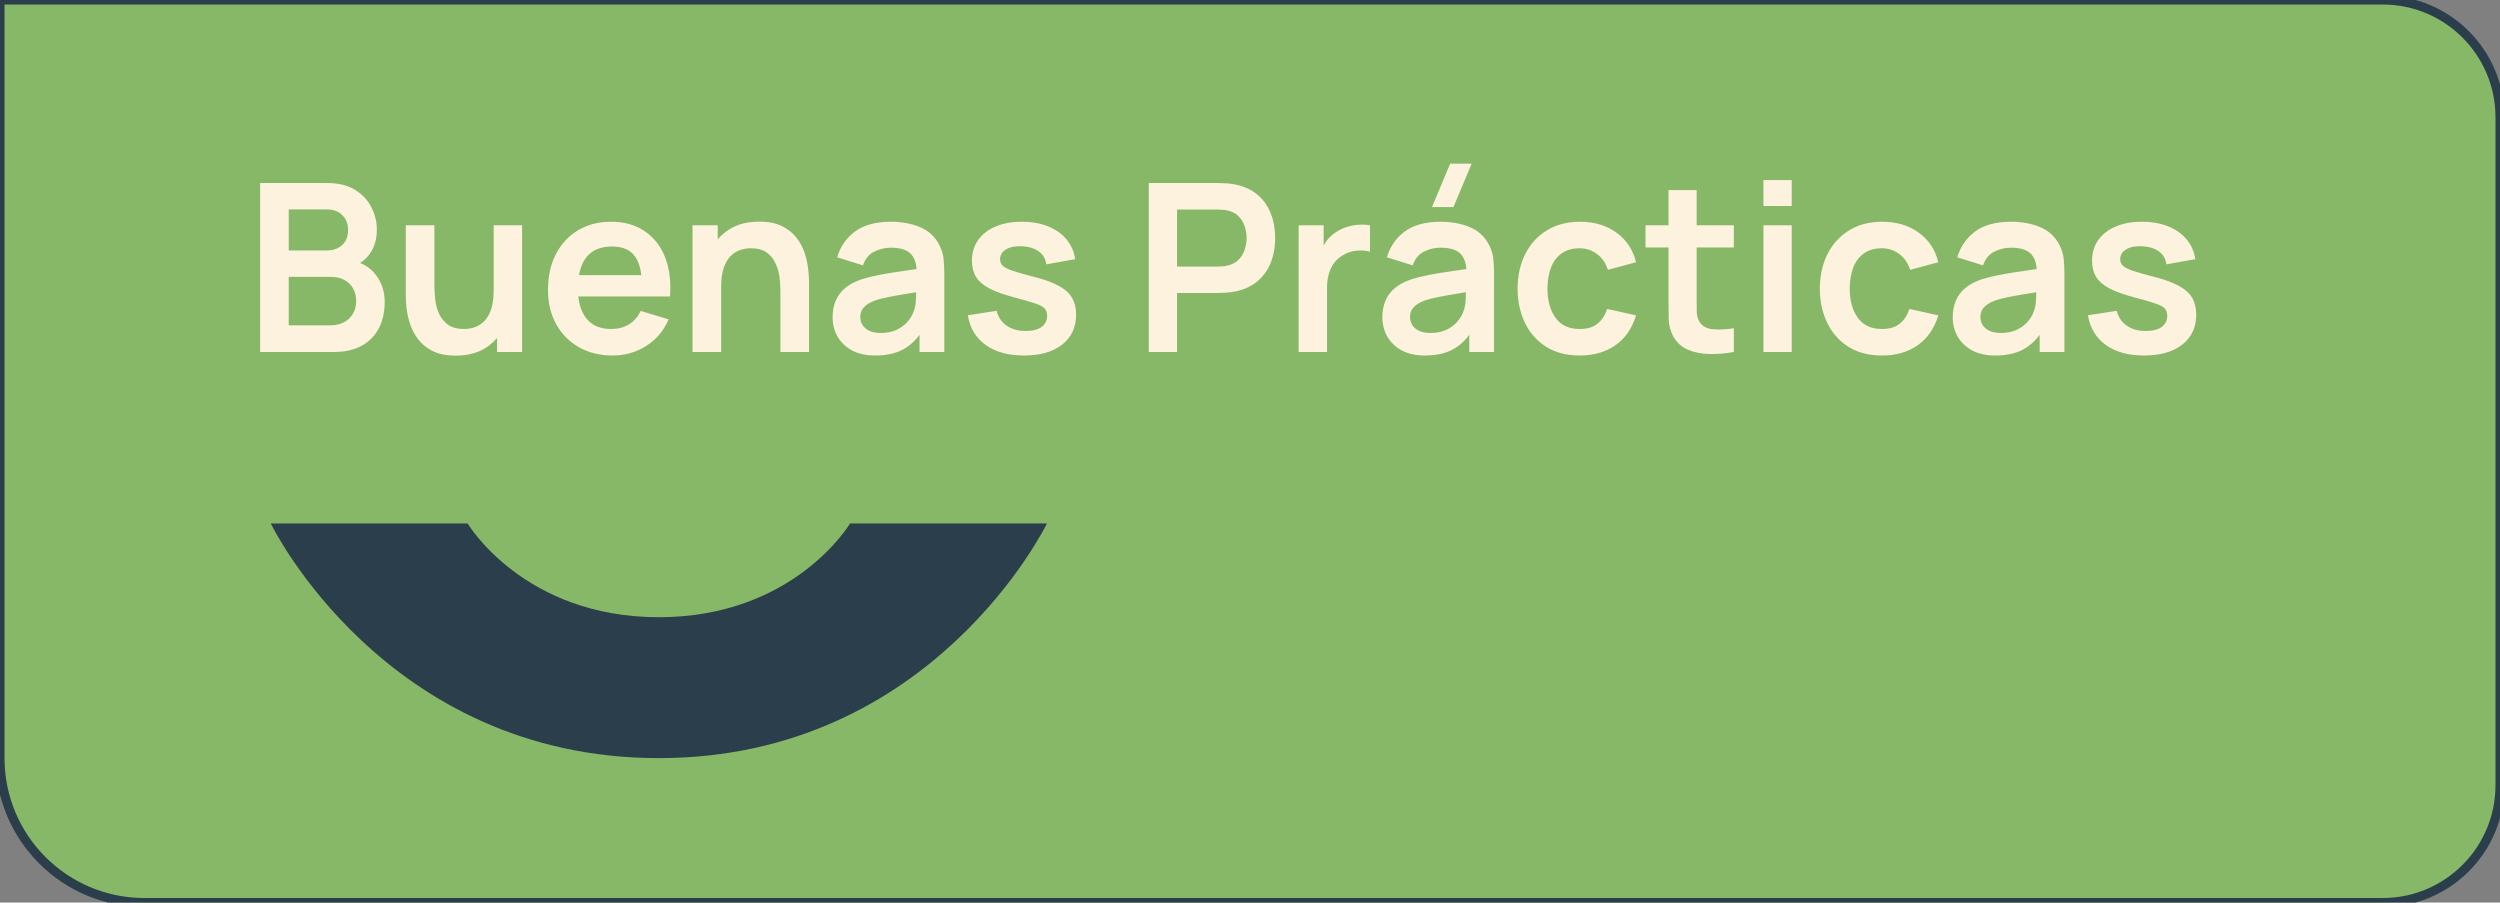
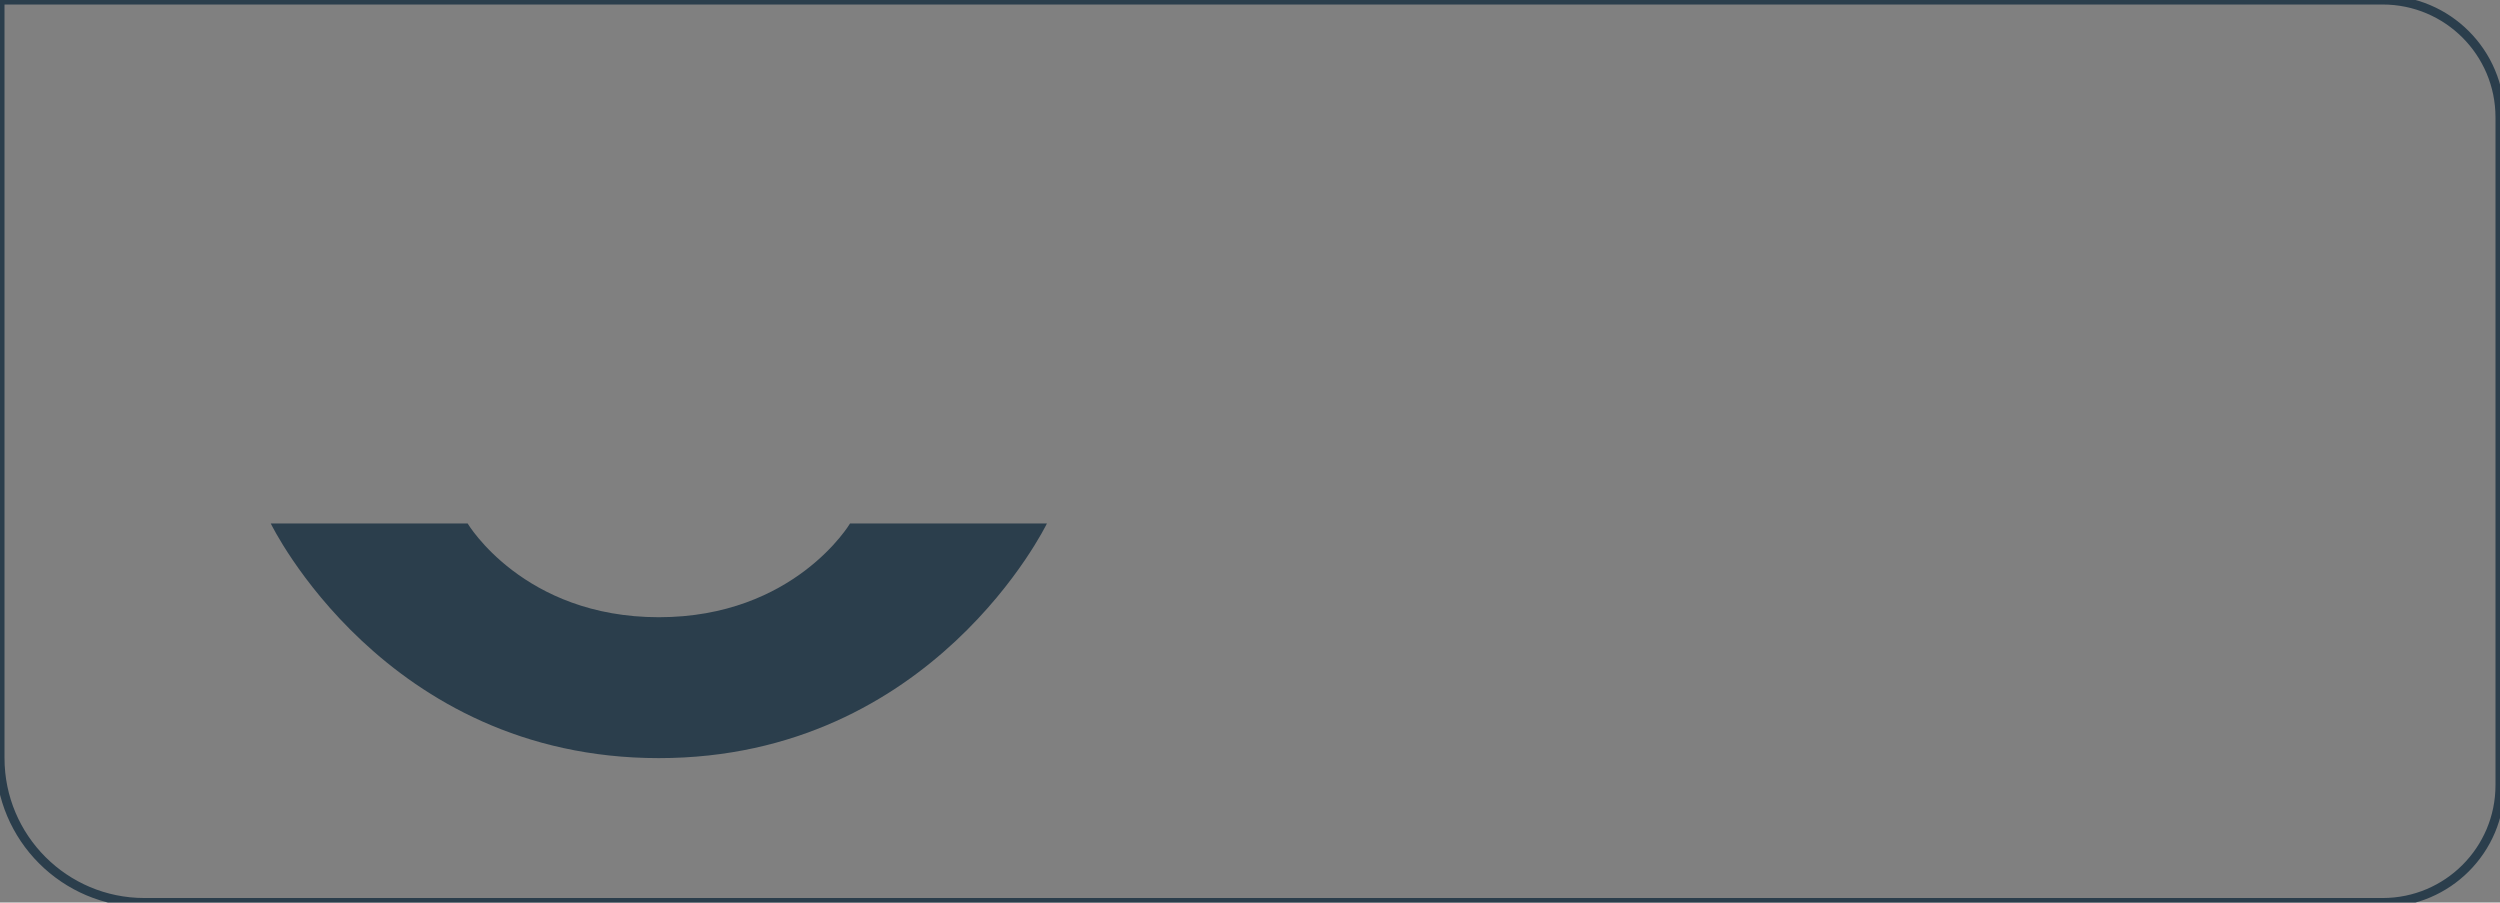
<svg xmlns="http://www.w3.org/2000/svg" width="277" height="100" viewBox="0 0 277 100" fill="none">
  <rect x="0" y="0" width="277" height="100" fill="#808080" stroke="none" />
-   <path d="M277 13C277 5.82 271.18 0 264 0H0V84C0 92.837 7.163 100 16 100H264C271.18 100 277 94.18 277 87V13Z" fill="#87B867" />
  <path d="M277 13C277 5.82 271.18 0 264 0H0V84C0 92.837 7.163 100 16 100H264C271.18 100 277 94.18 277 87V13Z" stroke="#2B3E4C" />
-   <path d="M28.82 39V20.28H36.243C37.508 20.28 38.544 20.536 39.35 21.047C40.165 21.55 40.767 22.195 41.157 22.984C41.556 23.773 41.755 24.587 41.755 25.428C41.755 26.459 41.508 27.335 41.014 28.054C40.529 28.773 39.866 29.259 39.025 29.51V28.86C40.204 29.129 41.096 29.688 41.703 30.537C42.318 31.386 42.626 32.353 42.626 33.436C42.626 34.545 42.414 35.516 41.989 36.348C41.564 37.18 40.932 37.83 40.091 38.298C39.259 38.766 38.228 39 36.997 39H28.82ZM31.992 36.049H36.607C37.153 36.049 37.643 35.941 38.076 35.724C38.509 35.499 38.847 35.187 39.09 34.788C39.341 34.381 39.467 33.9 39.467 33.345C39.467 32.842 39.359 32.392 39.142 31.993C38.925 31.594 38.609 31.278 38.193 31.044C37.777 30.801 37.279 30.68 36.698 30.68H31.992V36.049ZM31.992 27.755H36.204C36.655 27.755 37.058 27.668 37.413 27.495C37.768 27.322 38.05 27.066 38.258 26.728C38.466 26.39 38.57 25.974 38.57 25.48C38.57 24.83 38.362 24.288 37.946 23.855C37.53 23.422 36.949 23.205 36.204 23.205H31.992V27.755ZM50.487 39.403C49.447 39.403 48.589 39.23 47.913 38.883C47.237 38.536 46.7 38.094 46.301 37.557C45.903 37.02 45.608 36.448 45.417 35.841C45.227 35.234 45.101 34.662 45.04 34.125C44.988 33.579 44.962 33.137 44.962 32.799V24.96H48.134V31.72C48.134 32.153 48.165 32.643 48.225 33.189C48.286 33.726 48.425 34.246 48.641 34.749C48.867 35.243 49.196 35.65 49.629 35.971C50.071 36.292 50.665 36.452 51.41 36.452C51.809 36.452 52.203 36.387 52.593 36.257C52.983 36.127 53.334 35.906 53.646 35.594C53.967 35.273 54.223 34.836 54.413 34.281C54.604 33.726 54.699 33.024 54.699 32.175L56.558 32.968C56.558 34.164 56.324 35.247 55.856 36.218C55.397 37.189 54.717 37.964 53.815 38.545C52.914 39.117 51.805 39.403 50.487 39.403ZM55.076 39V34.645H54.699V24.96H57.845V39H55.076ZM67.881 39.39C66.459 39.39 65.211 39.082 64.137 38.467C63.062 37.852 62.221 36.998 61.615 35.906C61.017 34.814 60.718 33.557 60.718 32.136C60.718 30.602 61.012 29.272 61.602 28.145C62.191 27.01 63.01 26.13 64.059 25.506C65.107 24.882 66.321 24.57 67.699 24.57C69.155 24.57 70.39 24.912 71.404 25.597C72.426 26.273 73.185 27.231 73.679 28.47C74.173 29.709 74.359 31.17 74.238 32.851H71.131V31.707C71.122 30.182 70.853 29.068 70.325 28.366C69.796 27.664 68.964 27.313 67.829 27.313C66.546 27.313 65.593 27.712 64.969 28.509C64.345 29.298 64.033 30.455 64.033 31.98C64.033 33.401 64.345 34.502 64.969 35.282C65.593 36.062 66.503 36.452 67.699 36.452C68.47 36.452 69.133 36.283 69.688 35.945C70.251 35.598 70.684 35.1 70.988 34.45L74.082 35.386C73.544 36.651 72.712 37.635 71.586 38.337C70.468 39.039 69.233 39.39 67.881 39.39ZM63.045 32.851V30.485H72.704V32.851H63.045ZM86.469 39V32.24C86.469 31.798 86.438 31.308 86.377 30.771C86.317 30.234 86.174 29.718 85.948 29.224C85.732 28.721 85.403 28.31 84.96 27.989C84.527 27.668 83.938 27.508 83.192 27.508C82.794 27.508 82.4 27.573 82.01 27.703C81.62 27.833 81.264 28.058 80.944 28.379C80.632 28.691 80.38 29.124 80.189 29.679C79.999 30.225 79.903 30.927 79.903 31.785L78.044 30.992C78.044 29.796 78.274 28.713 78.734 27.742C79.201 26.771 79.886 26 80.787 25.428C81.689 24.847 82.798 24.557 84.115 24.557C85.156 24.557 86.013 24.73 86.689 25.077C87.365 25.424 87.903 25.866 88.302 26.403C88.7 26.94 88.995 27.512 89.186 28.119C89.376 28.726 89.498 29.302 89.549 29.848C89.61 30.385 89.641 30.823 89.641 31.161V39H86.469ZM76.731 39V24.96H79.526V29.315H79.903V39H76.731ZM96.959 39.39C95.945 39.39 95.087 39.199 94.385 38.818C93.683 38.428 93.15 37.912 92.786 37.271C92.431 36.63 92.253 35.923 92.253 35.152C92.253 34.476 92.366 33.869 92.591 33.332C92.816 32.786 93.163 32.318 93.631 31.928C94.099 31.529 94.706 31.204 95.451 30.953C96.014 30.771 96.673 30.606 97.427 30.459C98.19 30.312 99.013 30.177 99.897 30.056C100.79 29.926 101.721 29.787 102.692 29.64L101.574 30.277C101.583 29.306 101.366 28.591 100.924 28.132C100.482 27.673 99.737 27.443 98.688 27.443C98.055 27.443 97.444 27.59 96.855 27.885C96.266 28.18 95.854 28.687 95.62 29.406L92.76 28.509C93.107 27.322 93.765 26.368 94.736 25.649C95.715 24.93 97.033 24.57 98.688 24.57C99.936 24.57 101.032 24.774 101.977 25.181C102.93 25.588 103.637 26.256 104.096 27.183C104.347 27.677 104.499 28.184 104.551 28.704C104.603 29.215 104.629 29.774 104.629 30.381V39H101.886V35.958L102.341 36.452C101.708 37.466 100.967 38.211 100.118 38.688C99.277 39.156 98.224 39.39 96.959 39.39ZM97.583 36.894C98.294 36.894 98.9 36.768 99.403 36.517C99.906 36.266 100.304 35.958 100.599 35.594C100.902 35.23 101.106 34.888 101.21 34.567C101.375 34.168 101.466 33.713 101.483 33.202C101.509 32.682 101.522 32.262 101.522 31.941L102.484 32.227C101.539 32.374 100.729 32.504 100.053 32.617C99.377 32.73 98.796 32.838 98.311 32.942C97.826 33.037 97.397 33.146 97.024 33.267C96.66 33.397 96.352 33.549 96.101 33.722C95.85 33.895 95.655 34.095 95.516 34.32C95.386 34.545 95.321 34.81 95.321 35.113C95.321 35.46 95.408 35.767 95.581 36.036C95.754 36.296 96.006 36.504 96.335 36.66C96.673 36.816 97.089 36.894 97.583 36.894ZM113.434 39.39C111.701 39.39 110.293 39 109.209 38.22C108.126 37.44 107.467 36.344 107.233 34.931L110.431 34.437C110.596 35.13 110.96 35.676 111.523 36.075C112.087 36.474 112.797 36.673 113.655 36.673C114.409 36.673 114.99 36.526 115.397 36.231C115.813 35.928 116.021 35.516 116.021 34.996C116.021 34.675 115.943 34.42 115.787 34.229C115.64 34.03 115.311 33.839 114.799 33.657C114.288 33.475 113.504 33.245 112.446 32.968C111.268 32.656 110.332 32.322 109.638 31.967C108.945 31.603 108.447 31.174 108.143 30.68C107.84 30.186 107.688 29.588 107.688 28.886C107.688 28.011 107.918 27.248 108.377 26.598C108.837 25.948 109.478 25.45 110.301 25.103C111.125 24.748 112.095 24.57 113.213 24.57C114.305 24.57 115.272 24.739 116.112 25.077C116.962 25.415 117.646 25.896 118.166 26.52C118.686 27.144 119.007 27.876 119.128 28.717L115.93 29.289C115.852 28.691 115.579 28.219 115.111 27.872C114.652 27.525 114.037 27.33 113.265 27.287C112.529 27.244 111.935 27.356 111.484 27.625C111.034 27.885 110.808 28.253 110.808 28.73C110.808 28.999 110.899 29.228 111.081 29.419C111.263 29.61 111.627 29.8 112.173 29.991C112.728 30.182 113.551 30.416 114.643 30.693C115.761 30.979 116.654 31.308 117.321 31.681C117.997 32.045 118.483 32.483 118.777 32.994C119.081 33.505 119.232 34.125 119.232 34.853C119.232 36.266 118.717 37.375 117.685 38.181C116.663 38.987 115.246 39.39 113.434 39.39ZM127.285 39V20.28H135.02C135.202 20.28 135.436 20.289 135.722 20.306C136.008 20.315 136.272 20.341 136.515 20.384C137.598 20.549 138.491 20.908 139.193 21.463C139.904 22.018 140.428 22.72 140.766 23.569C141.113 24.41 141.286 25.346 141.286 26.377C141.286 27.4 141.113 28.336 140.766 29.185C140.419 30.026 139.891 30.723 139.18 31.278C138.478 31.833 137.59 32.192 136.515 32.357C136.272 32.392 136.004 32.418 135.709 32.435C135.423 32.452 135.193 32.461 135.02 32.461H130.418V39H127.285ZM130.418 29.536H134.89C135.063 29.536 135.258 29.527 135.475 29.51C135.692 29.493 135.891 29.458 136.073 29.406C136.593 29.276 137 29.046 137.295 28.717C137.598 28.388 137.811 28.015 137.932 27.599C138.062 27.183 138.127 26.776 138.127 26.377C138.127 25.978 138.062 25.571 137.932 25.155C137.811 24.73 137.598 24.353 137.295 24.024C137 23.695 136.593 23.465 136.073 23.335C135.891 23.283 135.692 23.253 135.475 23.244C135.258 23.227 135.063 23.218 134.89 23.218H130.418V29.536ZM143.89 39V24.96H146.659V28.379L146.321 27.937C146.495 27.469 146.724 27.044 147.01 26.663C147.305 26.273 147.656 25.952 148.063 25.701C148.41 25.467 148.791 25.285 149.207 25.155C149.632 25.016 150.065 24.934 150.507 24.908C150.949 24.873 151.378 24.891 151.794 24.96V27.885C151.378 27.764 150.897 27.725 150.351 27.768C149.814 27.811 149.329 27.963 148.895 28.223C148.462 28.457 148.107 28.756 147.829 29.12C147.561 29.484 147.361 29.9 147.231 30.368C147.101 30.827 147.036 31.326 147.036 31.863V39H143.89ZM161.043 22.945H158.664L160.679 18.135H163.058L161.043 22.945ZM157.871 39.39C156.857 39.39 155.999 39.199 155.297 38.818C154.595 38.428 154.062 37.912 153.698 37.271C153.343 36.63 153.165 35.923 153.165 35.152C153.165 34.476 153.278 33.869 153.503 33.332C153.728 32.786 154.075 32.318 154.543 31.928C155.011 31.529 155.618 31.204 156.363 30.953C156.926 30.771 157.585 30.606 158.339 30.459C159.102 30.312 159.925 30.177 160.809 30.056C161.702 29.926 162.633 29.787 163.604 29.64L162.486 30.277C162.495 29.306 162.278 28.591 161.836 28.132C161.394 27.673 160.649 27.443 159.6 27.443C158.967 27.443 158.356 27.59 157.767 27.885C157.178 28.18 156.766 28.687 156.532 29.406L153.672 28.509C154.019 27.322 154.677 26.368 155.648 25.649C156.627 24.93 157.945 24.57 159.6 24.57C160.848 24.57 161.944 24.774 162.889 25.181C163.842 25.588 164.549 26.256 165.008 27.183C165.259 27.677 165.411 28.184 165.463 28.704C165.515 29.215 165.541 29.774 165.541 30.381V39H162.798V35.958L163.253 36.452C162.62 37.466 161.879 38.211 161.03 38.688C160.189 39.156 159.136 39.39 157.871 39.39ZM158.495 36.894C159.206 36.894 159.812 36.768 160.315 36.517C160.818 36.266 161.216 35.958 161.511 35.594C161.814 35.23 162.018 34.888 162.122 34.567C162.287 34.168 162.378 33.713 162.395 33.202C162.421 32.682 162.434 32.262 162.434 31.941L163.396 32.227C162.451 32.374 161.641 32.504 160.965 32.617C160.289 32.73 159.708 32.838 159.223 32.942C158.738 33.037 158.309 33.146 157.936 33.267C157.572 33.397 157.264 33.549 157.013 33.722C156.762 33.895 156.567 34.095 156.428 34.32C156.298 34.545 156.233 34.81 156.233 35.113C156.233 35.46 156.32 35.767 156.493 36.036C156.666 36.296 156.918 36.504 157.247 36.66C157.585 36.816 158.001 36.894 158.495 36.894ZM175.022 39.39C173.575 39.39 172.34 39.069 171.317 38.428C170.295 37.778 169.51 36.894 168.964 35.776C168.427 34.658 168.154 33.393 168.145 31.98C168.154 30.541 168.436 29.267 168.99 28.158C169.554 27.04 170.351 26.165 171.382 25.532C172.414 24.891 173.64 24.57 175.061 24.57C176.656 24.57 178.004 24.973 179.104 25.779C180.214 26.576 180.937 27.668 181.275 29.055L178.155 29.9C177.913 29.146 177.51 28.561 176.946 28.145C176.383 27.72 175.742 27.508 175.022 27.508C174.208 27.508 173.536 27.703 173.007 28.093C172.479 28.474 172.089 29.003 171.837 29.679C171.586 30.355 171.46 31.122 171.46 31.98C171.46 33.315 171.759 34.394 172.357 35.217C172.955 36.04 173.844 36.452 175.022 36.452C175.854 36.452 176.509 36.261 176.985 35.88C177.471 35.499 177.835 34.948 178.077 34.229L181.275 34.944C180.842 36.374 180.084 37.475 179 38.246C177.917 39.009 176.591 39.39 175.022 39.39ZM192.11 39C191.182 39.173 190.272 39.247 189.38 39.221C188.496 39.204 187.703 39.043 187.001 38.74C186.299 38.428 185.766 37.938 185.402 37.271C185.081 36.664 184.912 36.045 184.895 35.412C184.877 34.779 184.869 34.064 184.869 33.267V21.06H187.989V33.085C187.989 33.648 187.993 34.142 188.002 34.567C188.019 34.992 188.11 35.338 188.275 35.607C188.587 36.127 189.085 36.417 189.77 36.478C190.454 36.539 191.234 36.504 192.11 36.374V39ZM182.321 27.417V24.96H192.11V27.417H182.321ZM195.389 22.828V19.955H198.522V22.828H195.389ZM195.389 39V24.96H198.522V39H195.389ZM208.513 39.39C207.065 39.39 205.83 39.069 204.808 38.428C203.785 37.778 203.001 36.894 202.455 35.776C201.917 34.658 201.644 33.393 201.636 31.98C201.644 30.541 201.926 29.267 202.481 28.158C203.044 27.04 203.841 26.165 204.873 25.532C205.904 24.891 207.13 24.57 208.552 24.57C210.146 24.57 211.494 24.973 212.595 25.779C213.704 26.576 214.428 27.668 214.766 29.055L211.646 29.9C211.403 29.146 211 28.561 210.437 28.145C209.873 27.72 209.232 27.508 208.513 27.508C207.698 27.508 207.026 27.703 206.498 28.093C205.969 28.474 205.579 29.003 205.328 29.679C205.076 30.355 204.951 31.122 204.951 31.98C204.951 33.315 205.25 34.394 205.848 35.217C206.446 36.04 207.334 36.452 208.513 36.452C209.345 36.452 209.999 36.261 210.476 35.88C210.961 35.499 211.325 34.948 211.568 34.229L214.766 34.944C214.332 36.374 213.574 37.475 212.491 38.246C211.407 39.009 210.081 39.39 208.513 39.39ZM221.068 39.39C220.054 39.39 219.196 39.199 218.494 38.818C217.792 38.428 217.259 37.912 216.895 37.271C216.54 36.63 216.362 35.923 216.362 35.152C216.362 34.476 216.475 33.869 216.7 33.332C216.926 32.786 217.272 32.318 217.74 31.928C218.208 31.529 218.815 31.204 219.56 30.953C220.124 30.771 220.782 30.606 221.536 30.459C222.299 30.312 223.122 30.177 224.006 30.056C224.899 29.926 225.831 29.787 226.801 29.64L225.683 30.277C225.692 29.306 225.475 28.591 225.033 28.132C224.591 27.673 223.846 27.443 222.797 27.443C222.165 27.443 221.554 27.59 220.964 27.885C220.375 28.18 219.963 28.687 219.729 29.406L216.869 28.509C217.216 27.322 217.875 26.368 218.845 25.649C219.825 24.93 221.142 24.57 222.797 24.57C224.045 24.57 225.142 24.774 226.086 25.181C227.04 25.588 227.746 26.256 228.205 27.183C228.457 27.677 228.608 28.184 228.66 28.704C228.712 29.215 228.738 29.774 228.738 30.381V39H225.995V35.958L226.45 36.452C225.818 37.466 225.077 38.211 224.227 38.688C223.387 39.156 222.334 39.39 221.068 39.39ZM221.692 36.894C222.403 36.894 223.01 36.768 223.512 36.517C224.015 36.266 224.414 35.958 224.708 35.594C225.012 35.23 225.215 34.888 225.319 34.567C225.484 34.168 225.575 33.713 225.592 33.202C225.618 32.682 225.631 32.262 225.631 31.941L226.593 32.227C225.649 32.374 224.838 32.504 224.162 32.617C223.486 32.73 222.906 32.838 222.42 32.942C221.935 33.037 221.506 33.146 221.133 33.267C220.769 33.397 220.462 33.549 220.21 33.722C219.959 33.895 219.764 34.095 219.625 34.32C219.495 34.545 219.43 34.81 219.43 35.113C219.43 35.46 219.517 35.767 219.69 36.036C219.864 36.296 220.115 36.504 220.444 36.66C220.782 36.816 221.198 36.894 221.692 36.894ZM237.544 39.39C235.81 39.39 234.402 39 233.319 38.22C232.235 37.44 231.577 36.344 231.343 34.931L234.541 34.437C234.705 35.13 235.069 35.676 235.633 36.075C236.196 36.474 236.907 36.673 237.765 36.673C238.519 36.673 239.099 36.526 239.507 36.231C239.923 35.928 240.131 35.516 240.131 34.996C240.131 34.675 240.053 34.42 239.897 34.229C239.749 34.03 239.42 33.839 238.909 33.657C238.397 33.475 237.613 33.245 236.556 32.968C235.377 32.656 234.441 32.322 233.748 31.967C233.054 31.603 232.556 31.174 232.253 30.68C231.949 30.186 231.798 29.588 231.798 28.886C231.798 28.011 232.027 27.248 232.487 26.598C232.946 25.948 233.587 25.45 234.411 25.103C235.234 24.748 236.205 24.57 237.323 24.57C238.415 24.57 239.381 24.739 240.222 25.077C241.071 25.415 241.756 25.896 242.276 26.52C242.796 27.144 243.116 27.876 243.238 28.717L240.04 29.289C239.962 28.691 239.689 28.219 239.221 27.872C238.761 27.525 238.146 27.33 237.375 27.287C236.638 27.244 236.044 27.356 235.594 27.625C235.143 27.885 234.918 28.253 234.918 28.73C234.918 28.999 235.009 29.228 235.191 29.419C235.373 29.61 235.737 29.8 236.283 29.991C236.837 30.182 237.661 30.416 238.753 30.693C239.871 30.979 240.763 31.308 241.431 31.681C242.107 32.045 242.592 32.483 242.887 32.994C243.19 33.505 243.342 34.125 243.342 34.853C243.342 36.266 242.826 37.375 241.795 38.181C240.772 38.987 239.355 39.39 237.544 39.39Z" fill="#FCF2DD" />
  <path d="M94.186 58C94.186 58 88.025 68.388 73.001 68.388C57.977 68.388 51.814 58 51.814 58L30 58C30 58 42.574 84 73.001 84C103.428 84 116 58 116 58L94.186 58Z" fill="#2B3E4C" />
</svg>